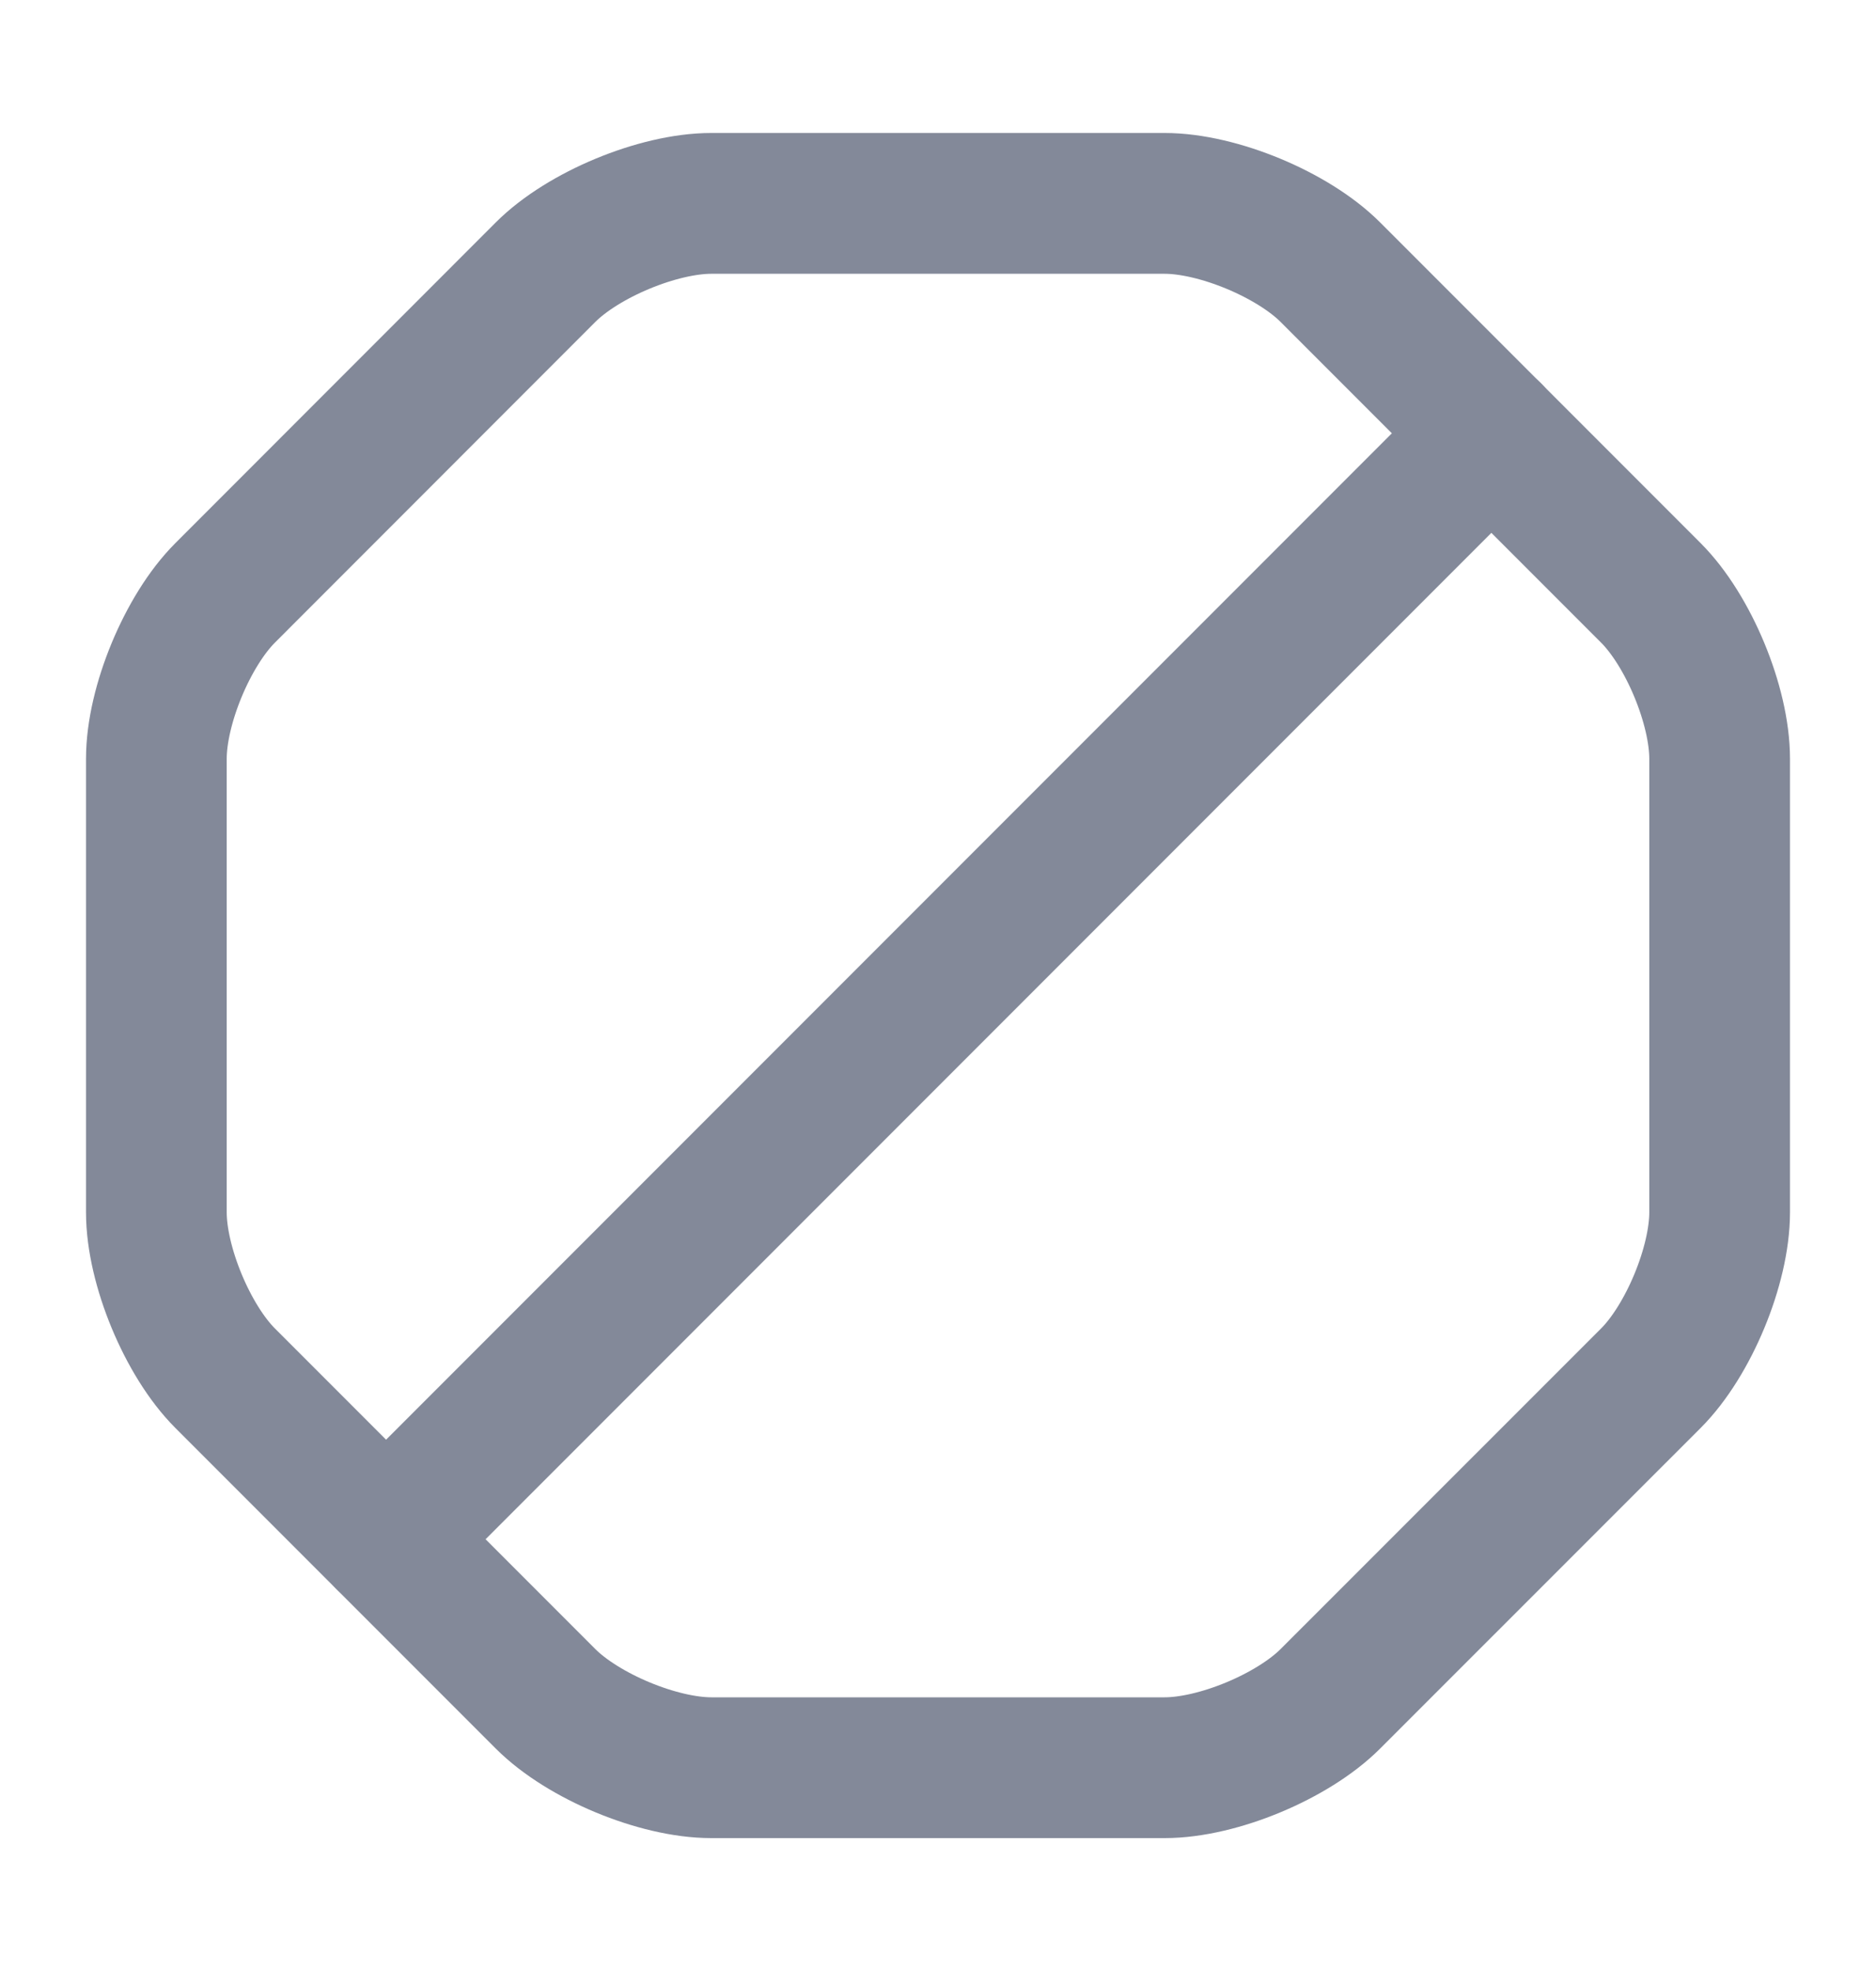
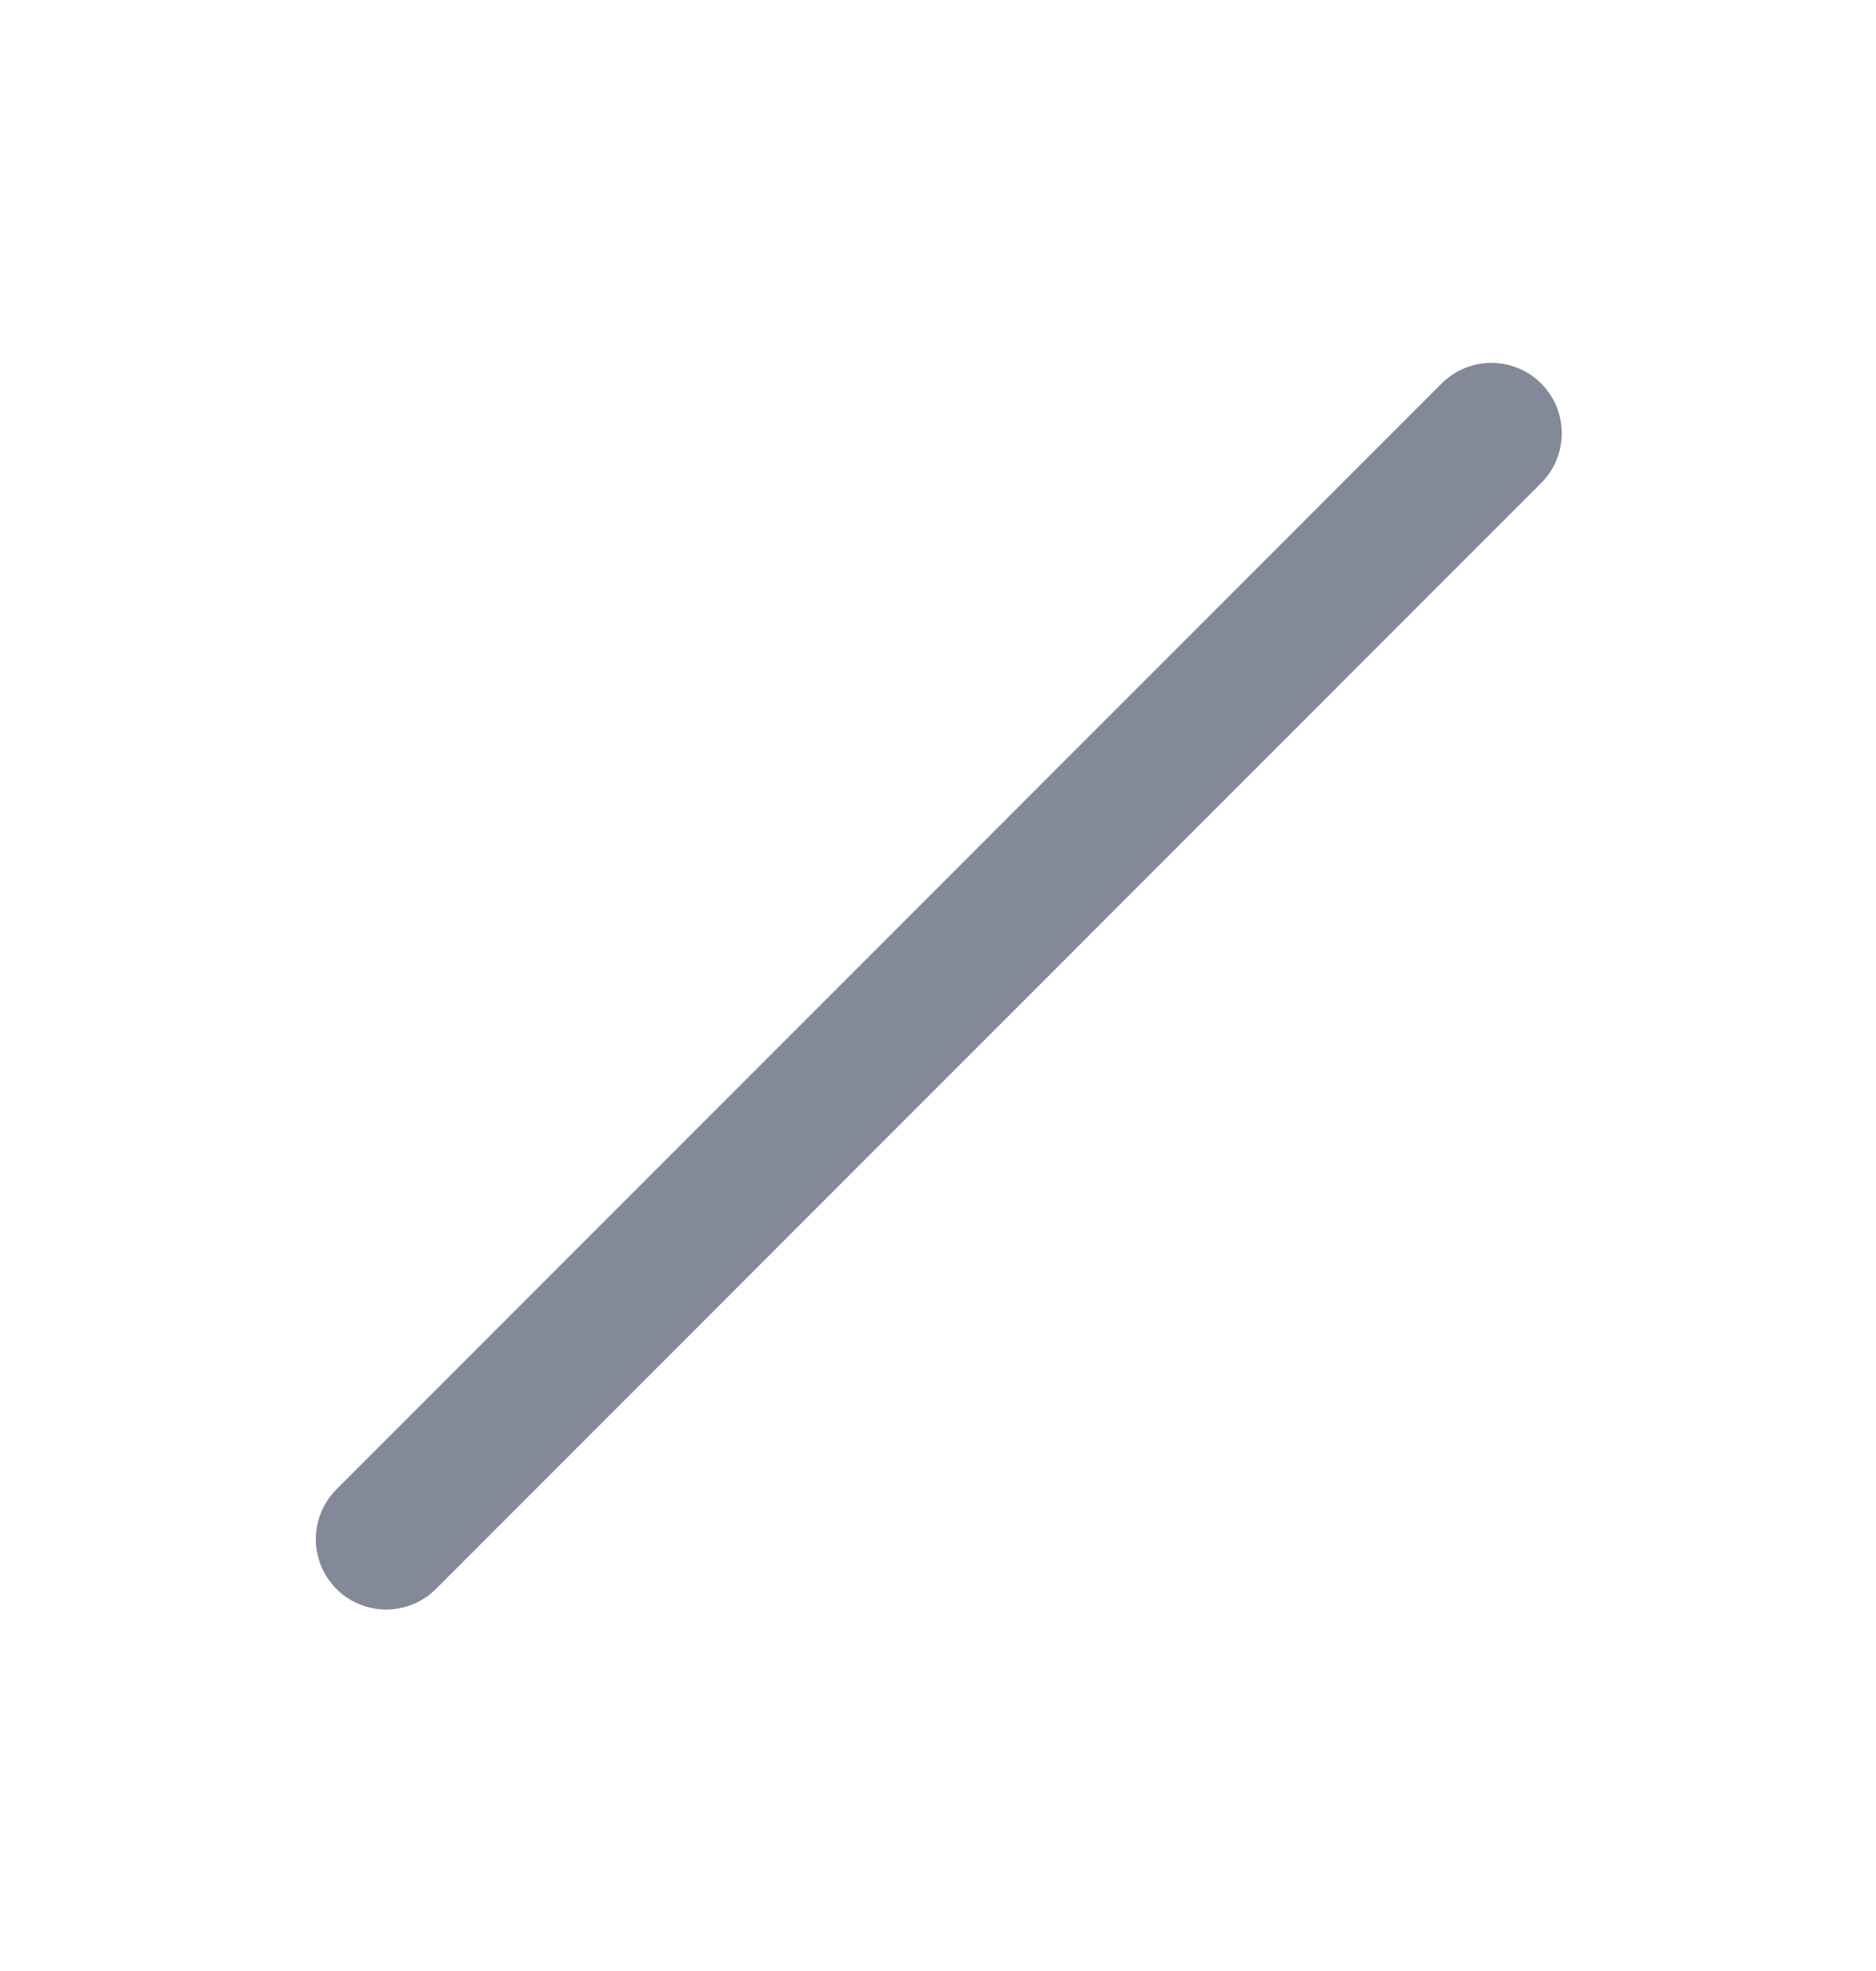
<svg xmlns="http://www.w3.org/2000/svg" width="20" height="21" viewBox="0 0 20 21" fill="none">
-   <path d="M12.416 2.167H7.583C7.017 2.167 6.216 2.5 5.816 2.9L2.4 6.317C2 6.717 1.667 7.517 1.667 8.084V12.917C1.667 13.484 2 14.284 2.4 14.684L5.816 18.1C6.216 18.5 7.017 18.834 7.583 18.834H12.416C12.983 18.834 13.783 18.5 14.183 18.1L17.6 14.684C18 14.284 18.333 13.484 18.333 12.917V8.084C18.333 7.517 18 6.717 17.6 6.317L14.183 2.9C13.783 2.5 12.983 2.167 12.416 2.167Z" stroke="#838999" stroke-width="1.5" stroke-linecap="round" stroke-linejoin="round" />
  <path d="M4.117 16.399L15.9 4.616" stroke="#838999" stroke-width="1.5" stroke-linecap="round" stroke-linejoin="round" />
</svg>